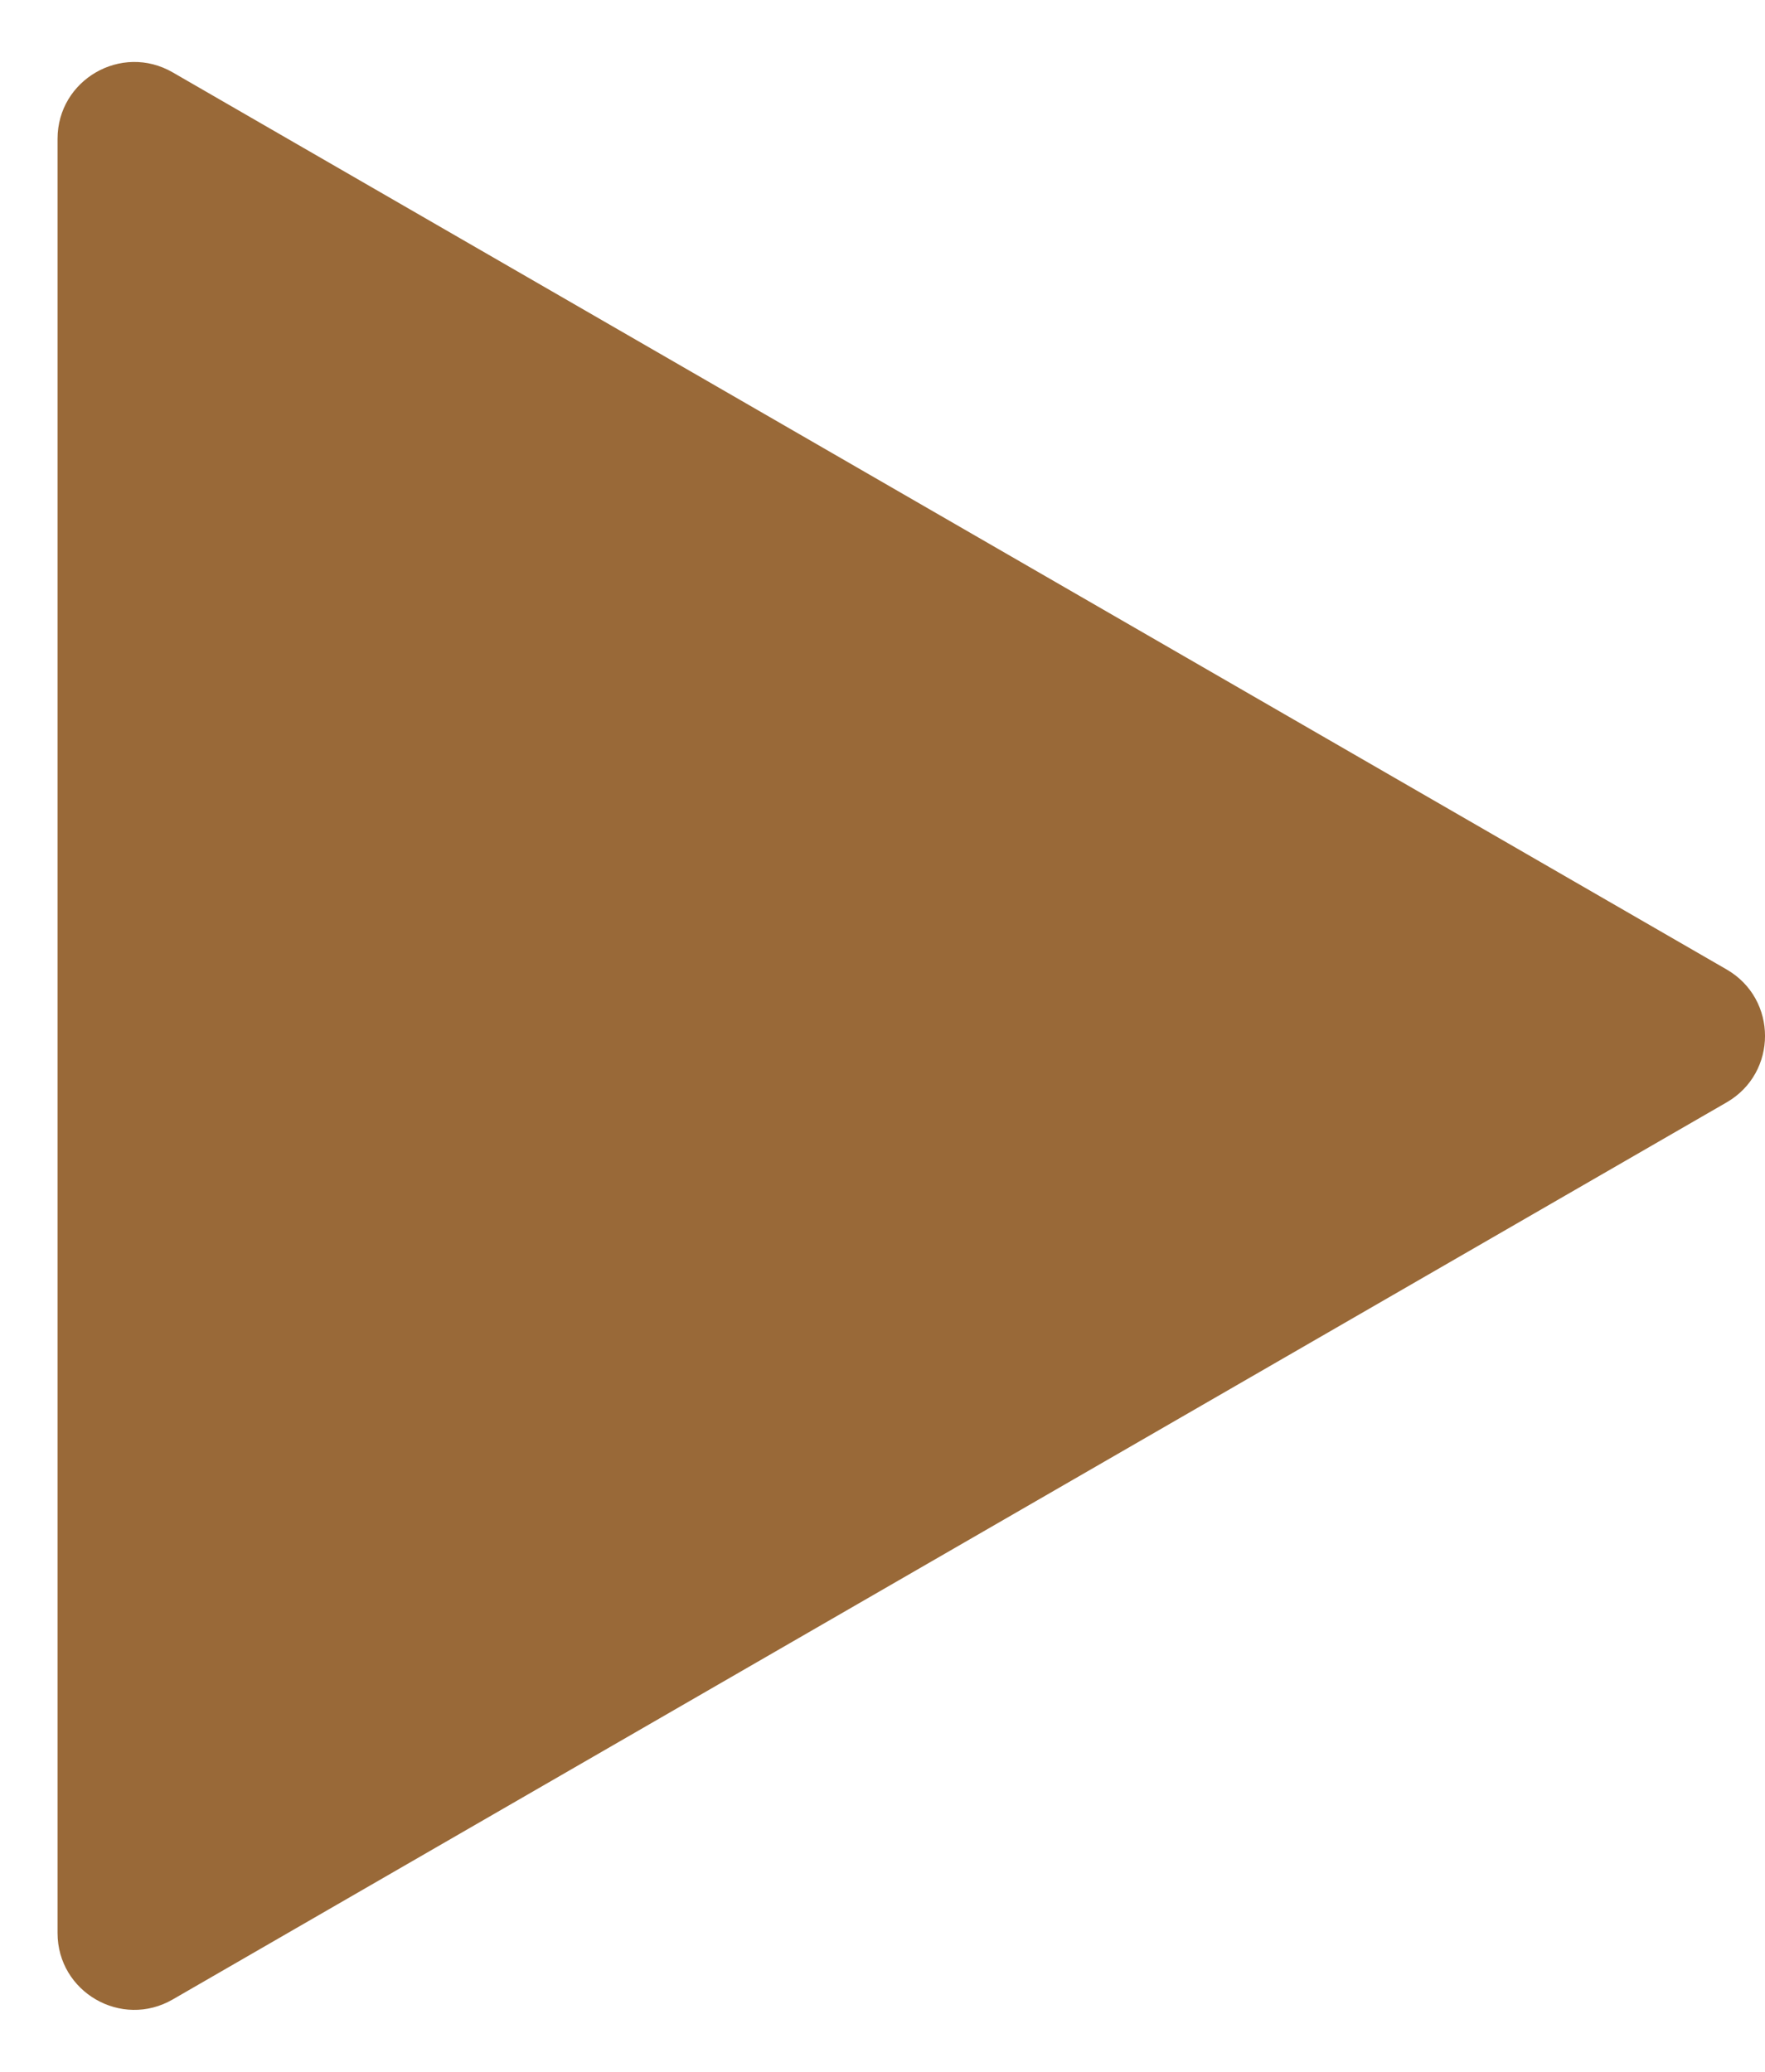
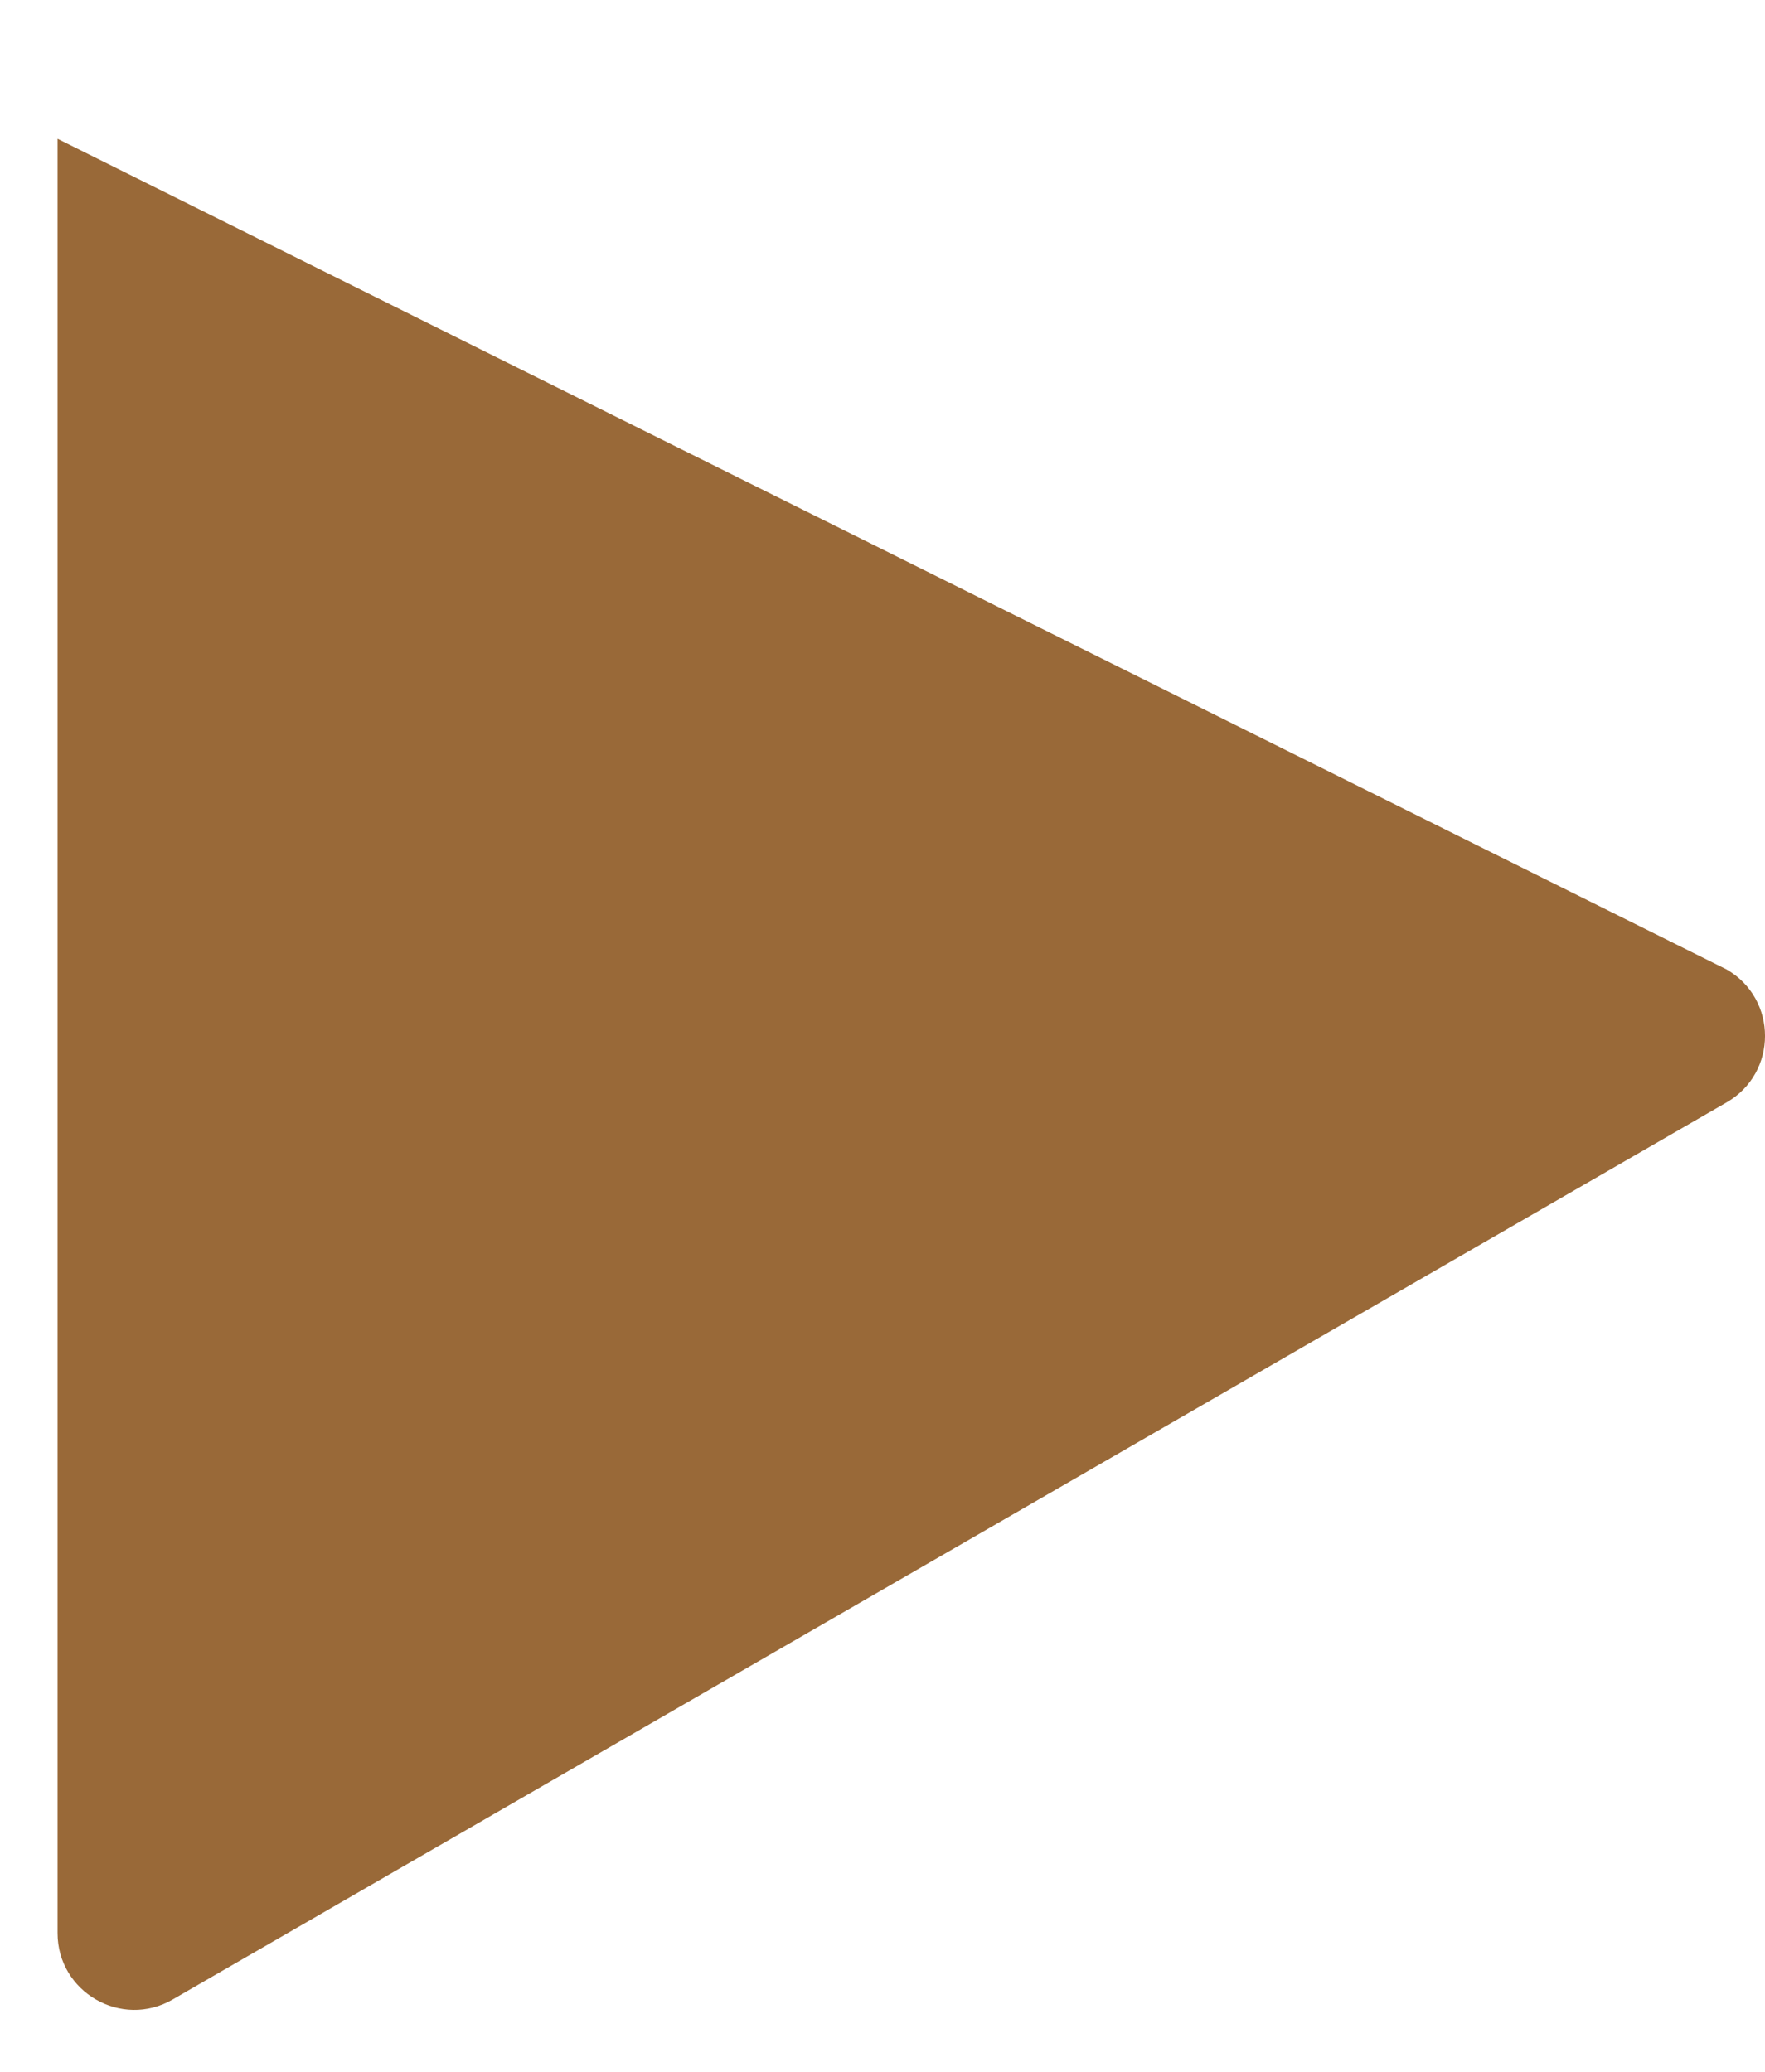
<svg xmlns="http://www.w3.org/2000/svg" width="23" height="27" viewBox="0 0 23 27" fill="none">
-   <path d="M22.5 12.634C23.167 13.019 23.167 13.981 22.5 14.366L2.25 26.057C1.583 26.442 0.75 25.961 0.75 25.191L0.75 1.809C0.75 1.039 1.583 0.558 2.25 0.943L22.5 12.634Z" fill="#996938" />
+   <path d="M22.5 12.634C23.167 13.019 23.167 13.981 22.5 14.366L2.25 26.057C1.583 26.442 0.75 25.961 0.75 25.191L0.75 1.809L22.5 12.634Z" fill="#996938" />
</svg>